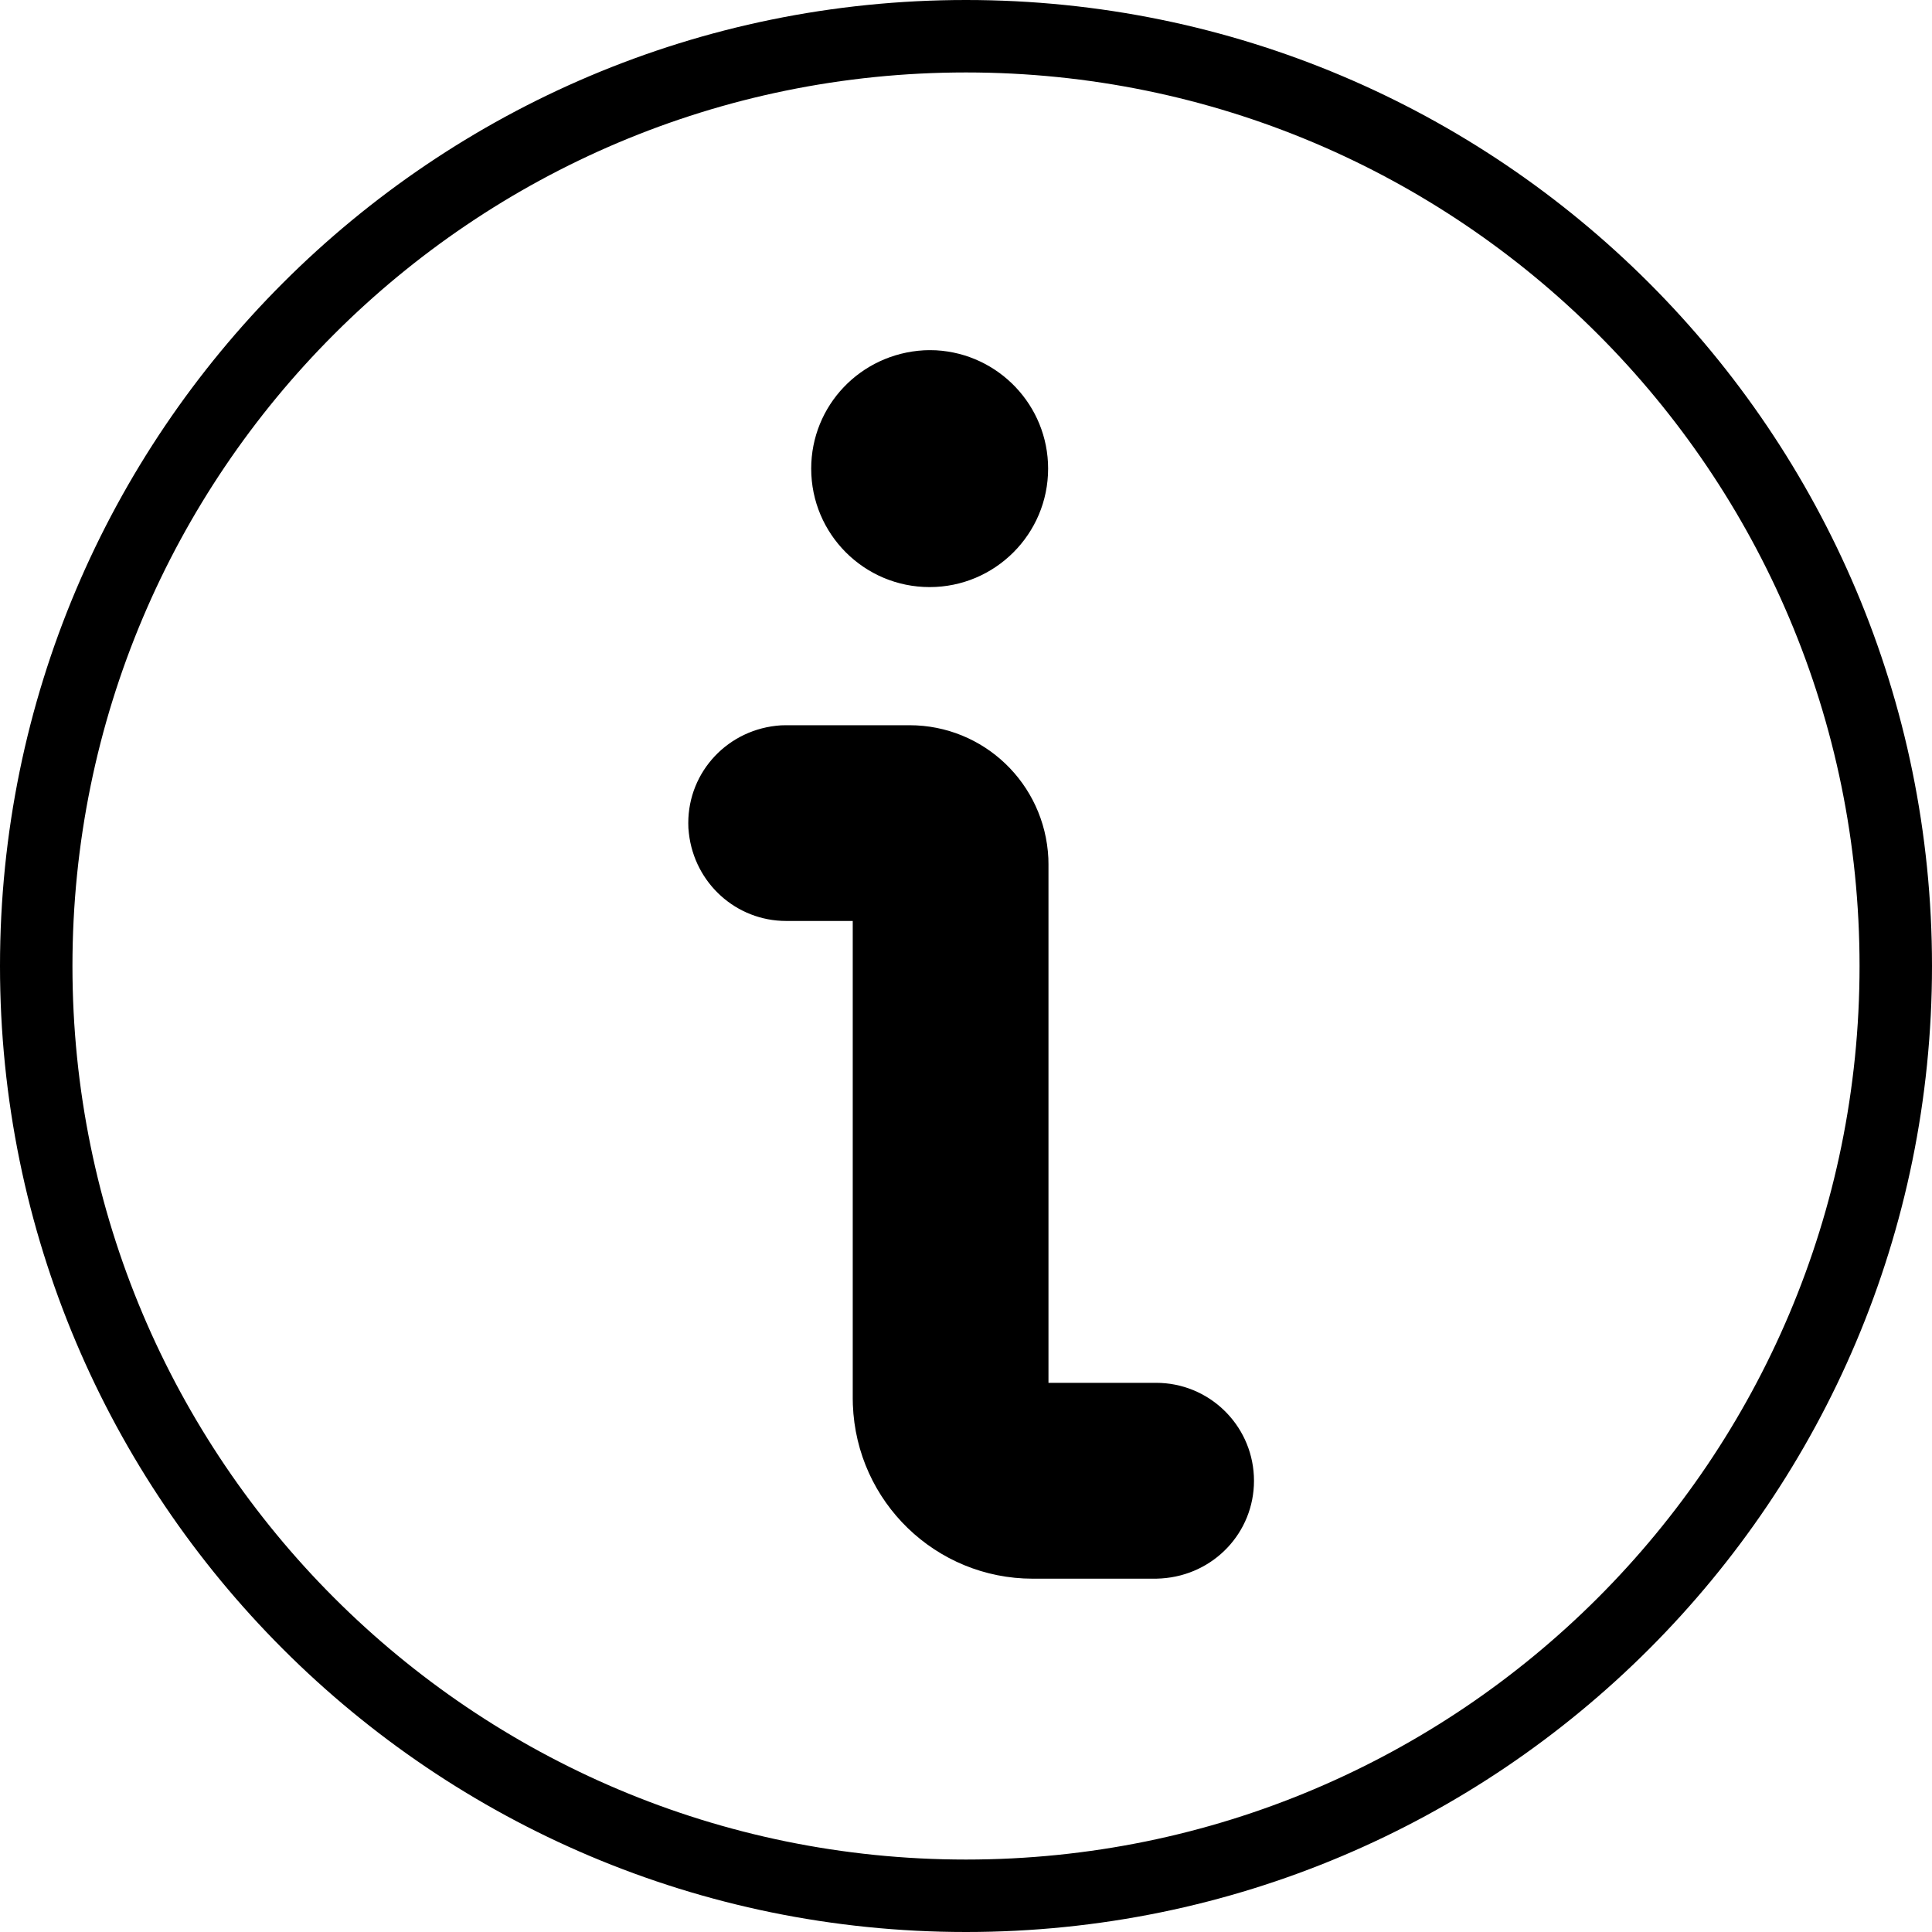
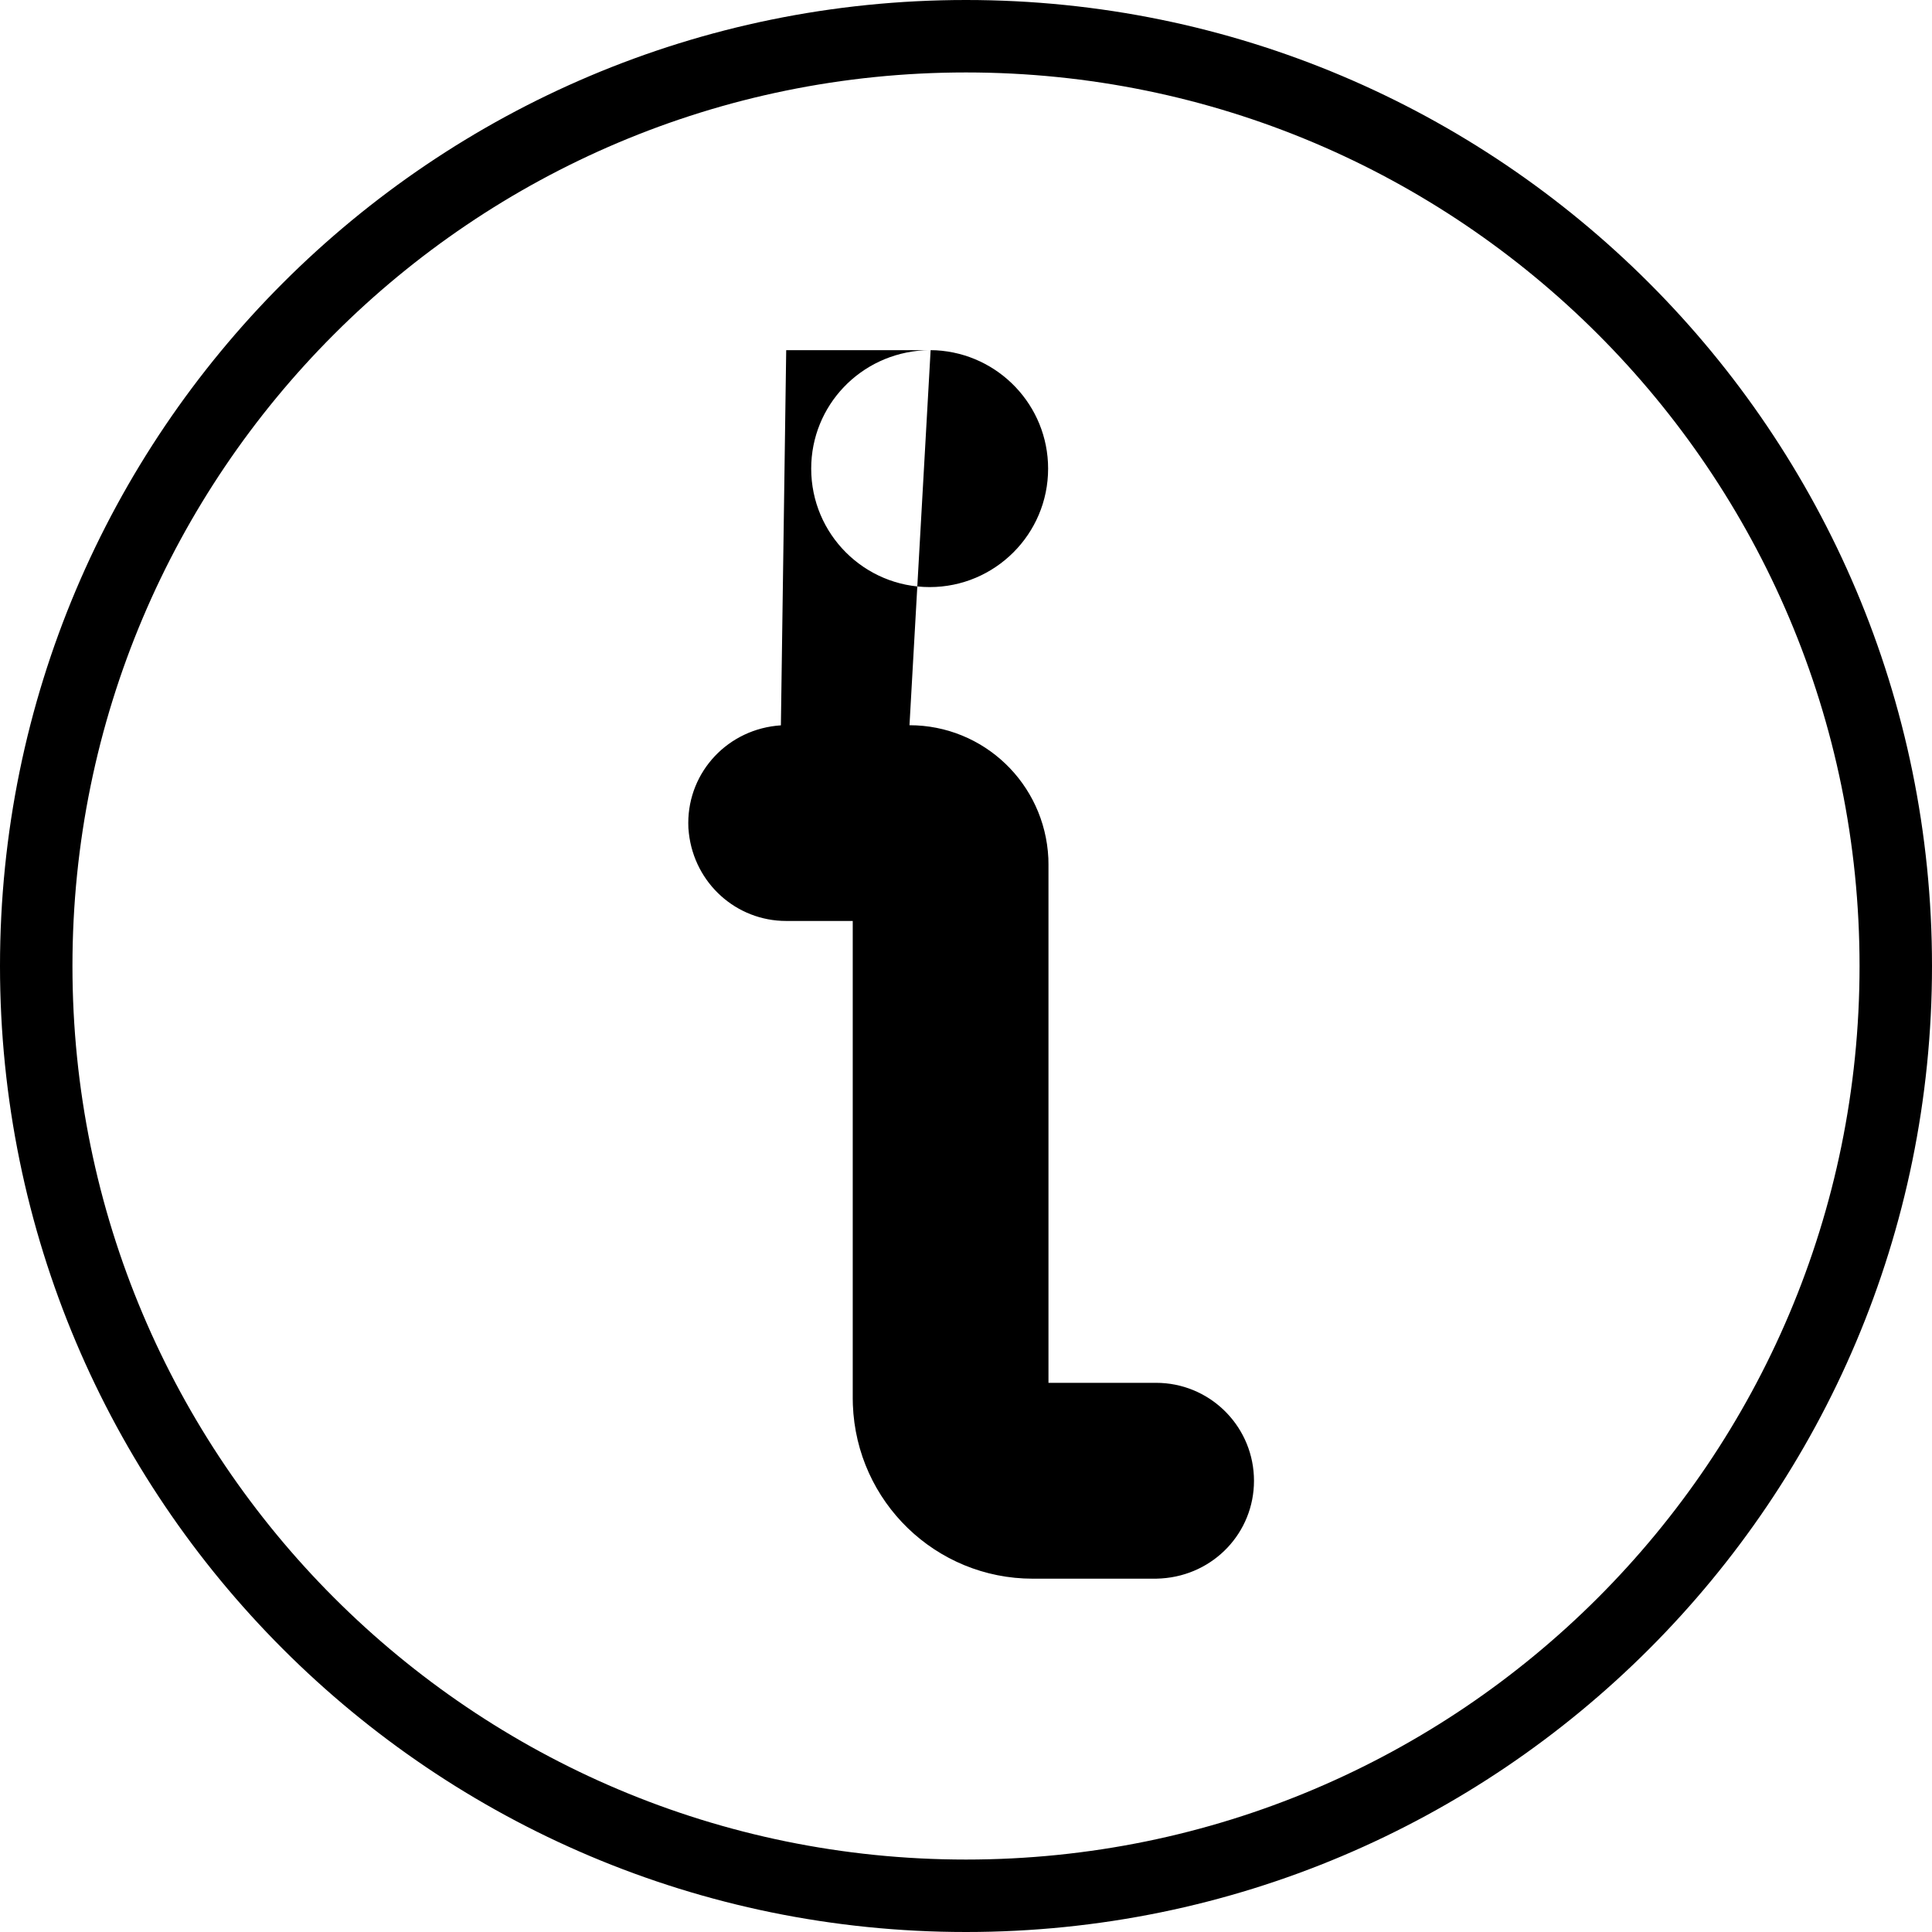
<svg xmlns="http://www.w3.org/2000/svg" width="16" height="16" viewBox="0 0 16 16" fill="none">
-   <path fill-rule="evenodd" clip-rule="evenodd" d="M8 0C12.418 0 16 3.582 16 8C16 12.418 12.418 16 8 16C3.582 16 0 12.418 0 8C0 3.582 3.582 0 8 0ZM8 0.6C3.913 0.6 0.6 3.913 0.6 8C0.6 12.087 3.913 15.4 8 15.4C12.087 15.4 15.4 12.087 15.4 8C15.4 3.913 12.087 0.6 8 0.6ZM7.707 2.9H7.691L7.653 2.901C7.126 2.93 6.718 3.359 6.718 3.881C6.718 4.423 7.157 4.862 7.699 4.862C8.24 4.862 8.68 4.423 8.68 3.881C8.68 3.359 8.271 2.93 7.752 2.901L7.707 2.9ZM7.532 6.006H6.511L6.467 6.007C6.032 6.035 5.7 6.388 5.7 6.816L5.701 6.859L5.705 6.901C5.752 7.315 6.097 7.627 6.511 7.627L7.062 7.627L7.062 11.582L7.063 11.633C7.093 12.439 7.751 13.074 8.553 13.074H9.574L9.618 13.072C10.053 13.044 10.385 12.691 10.385 12.263L10.384 12.223C10.363 11.794 10.009 11.452 9.574 11.452L8.683 11.452L8.683 7.157L8.682 7.107C8.652 6.488 8.146 6.006 7.532 6.006Z" fill="black" />
+   <path fill-rule="evenodd" clip-rule="evenodd" d="M8 0C12.418 0 16 3.582 16 8C16 12.418 12.418 16 8 16C3.582 16 0 12.418 0 8C0 3.582 3.582 0 8 0ZM8 0.6C3.913 0.6 0.6 3.913 0.6 8C0.6 12.087 3.913 15.4 8 15.4C12.087 15.4 15.4 12.087 15.4 8C15.4 3.913 12.087 0.6 8 0.6ZM7.707 2.9H7.691L7.653 2.901C7.126 2.93 6.718 3.359 6.718 3.881C6.718 4.423 7.157 4.862 7.699 4.862C8.24 4.862 8.68 4.423 8.68 3.881C8.68 3.359 8.271 2.93 7.752 2.901L7.707 2.9ZH6.511L6.467 6.007C6.032 6.035 5.7 6.388 5.7 6.816L5.701 6.859L5.705 6.901C5.752 7.315 6.097 7.627 6.511 7.627L7.062 7.627L7.062 11.582L7.063 11.633C7.093 12.439 7.751 13.074 8.553 13.074H9.574L9.618 13.072C10.053 13.044 10.385 12.691 10.385 12.263L10.384 12.223C10.363 11.794 10.009 11.452 9.574 11.452L8.683 11.452L8.683 7.157L8.682 7.107C8.652 6.488 8.146 6.006 7.532 6.006Z" fill="black" />
</svg>